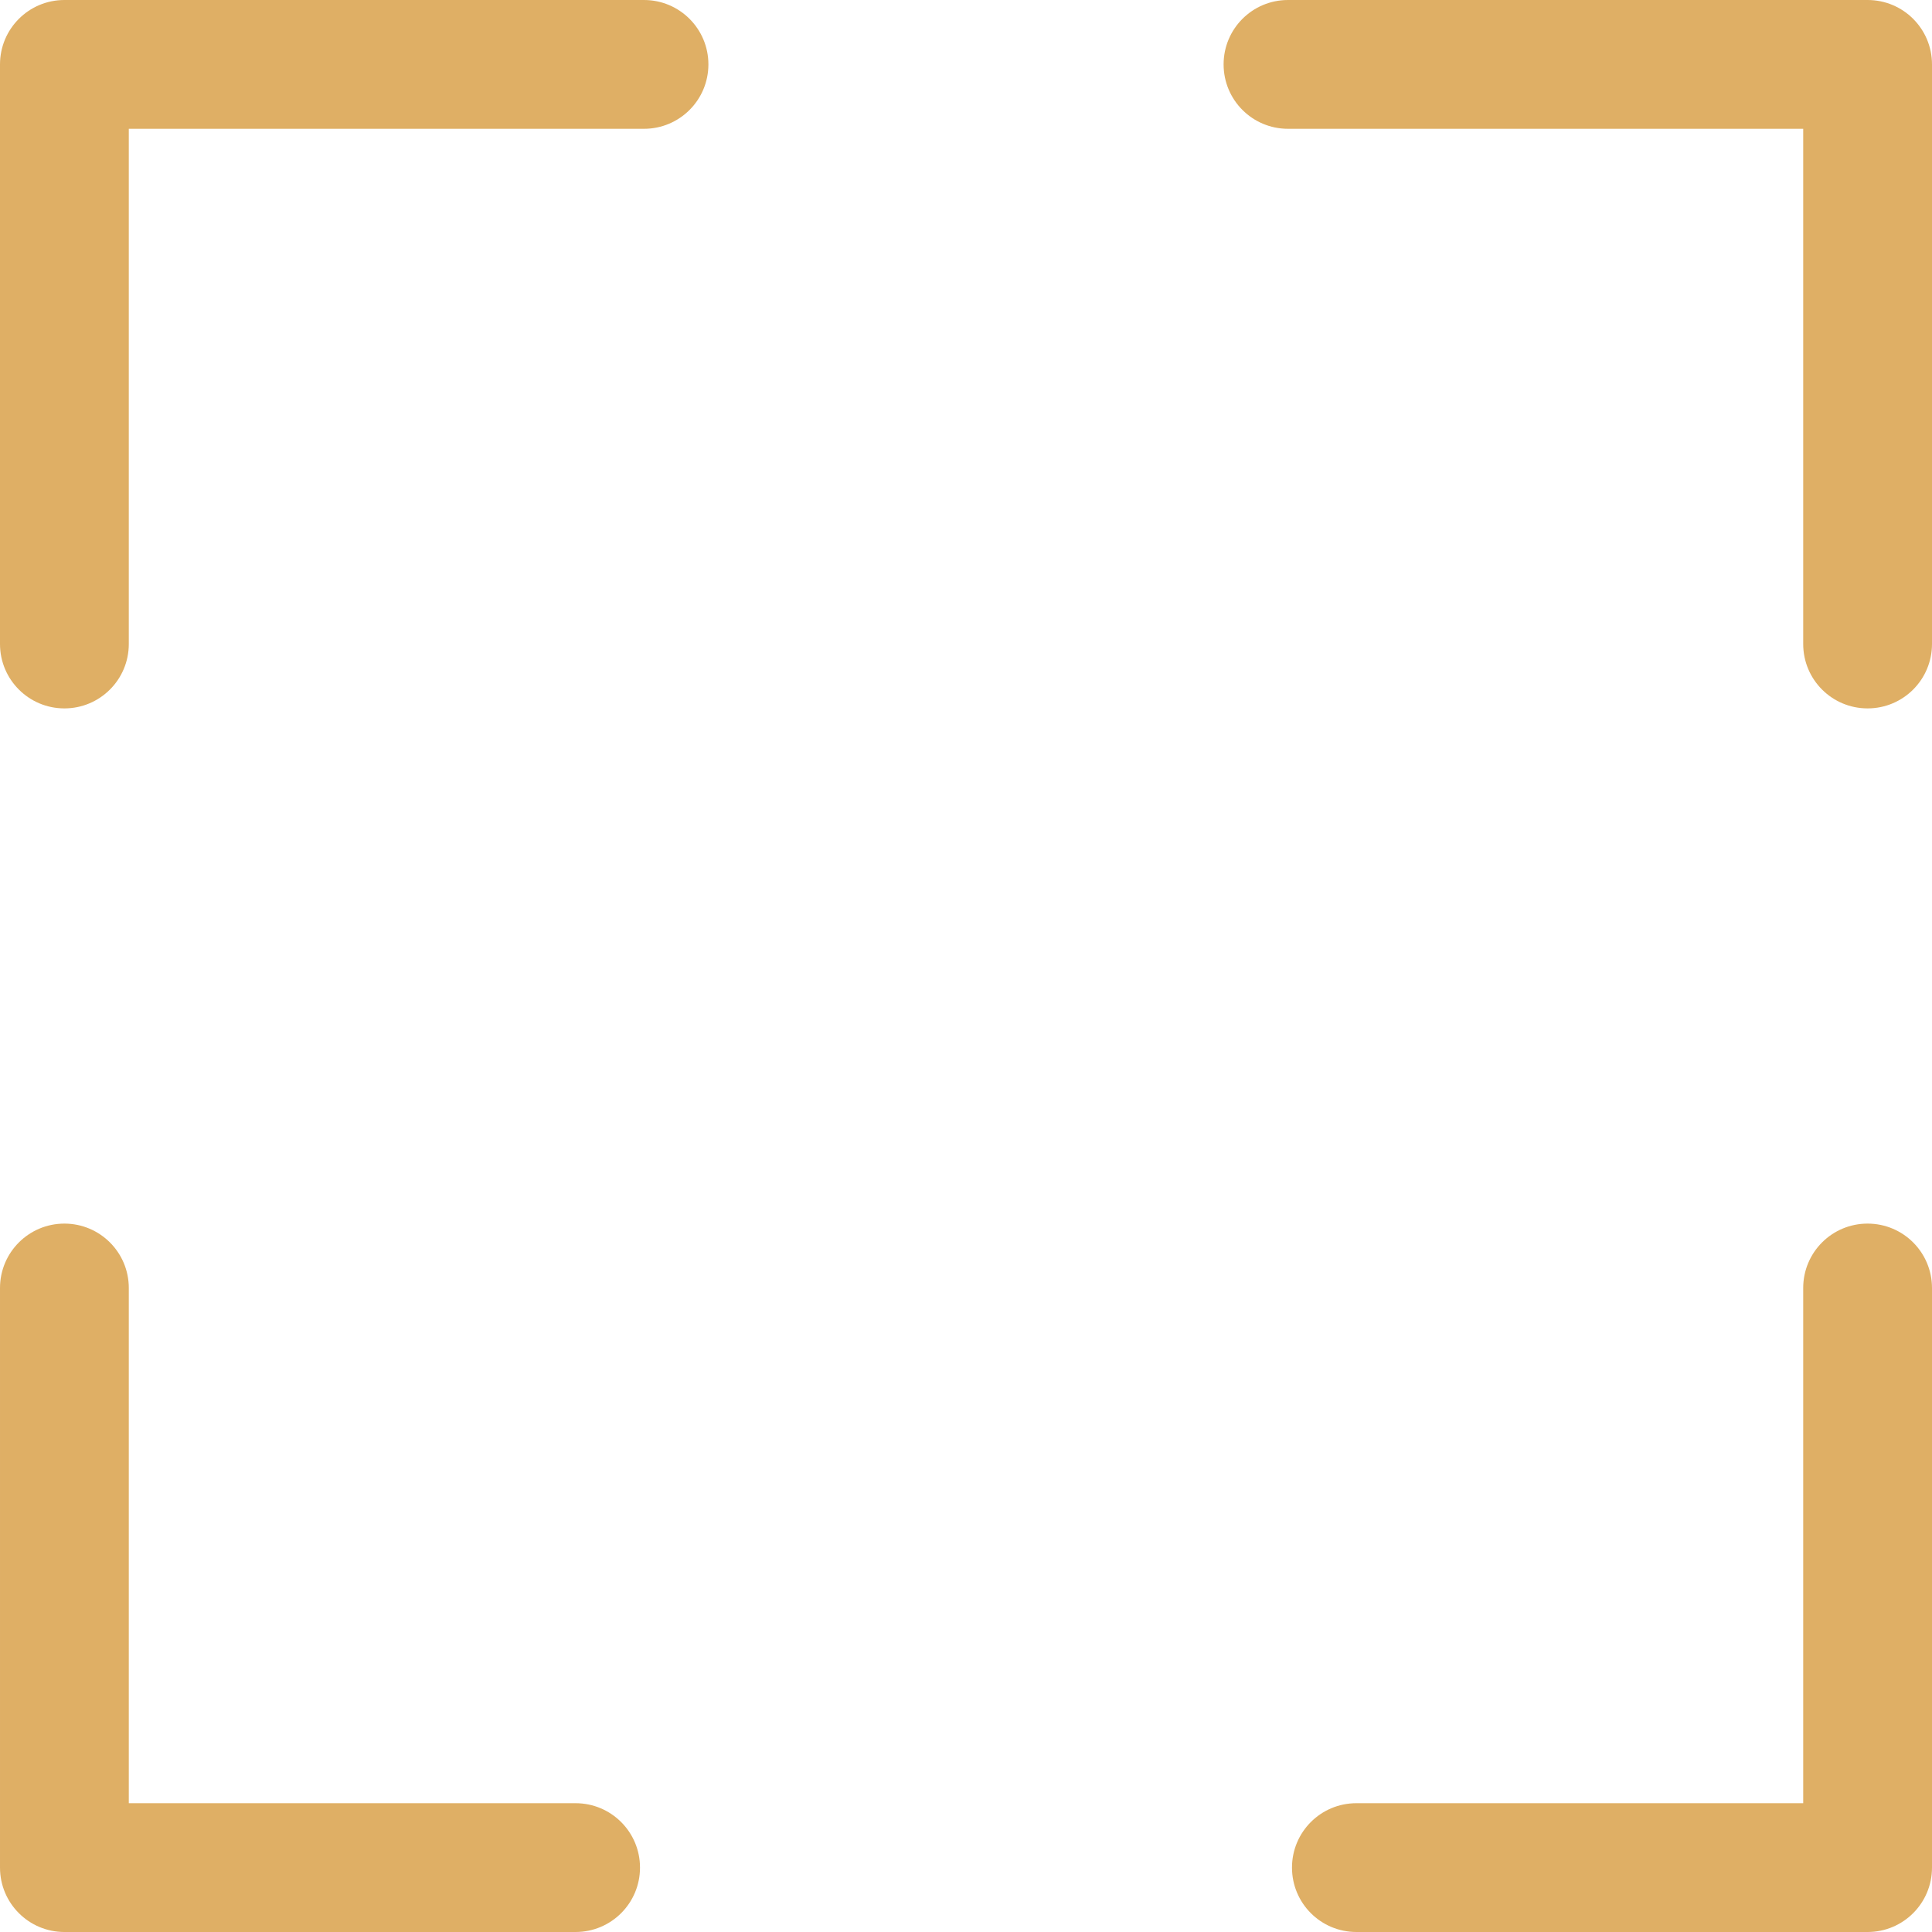
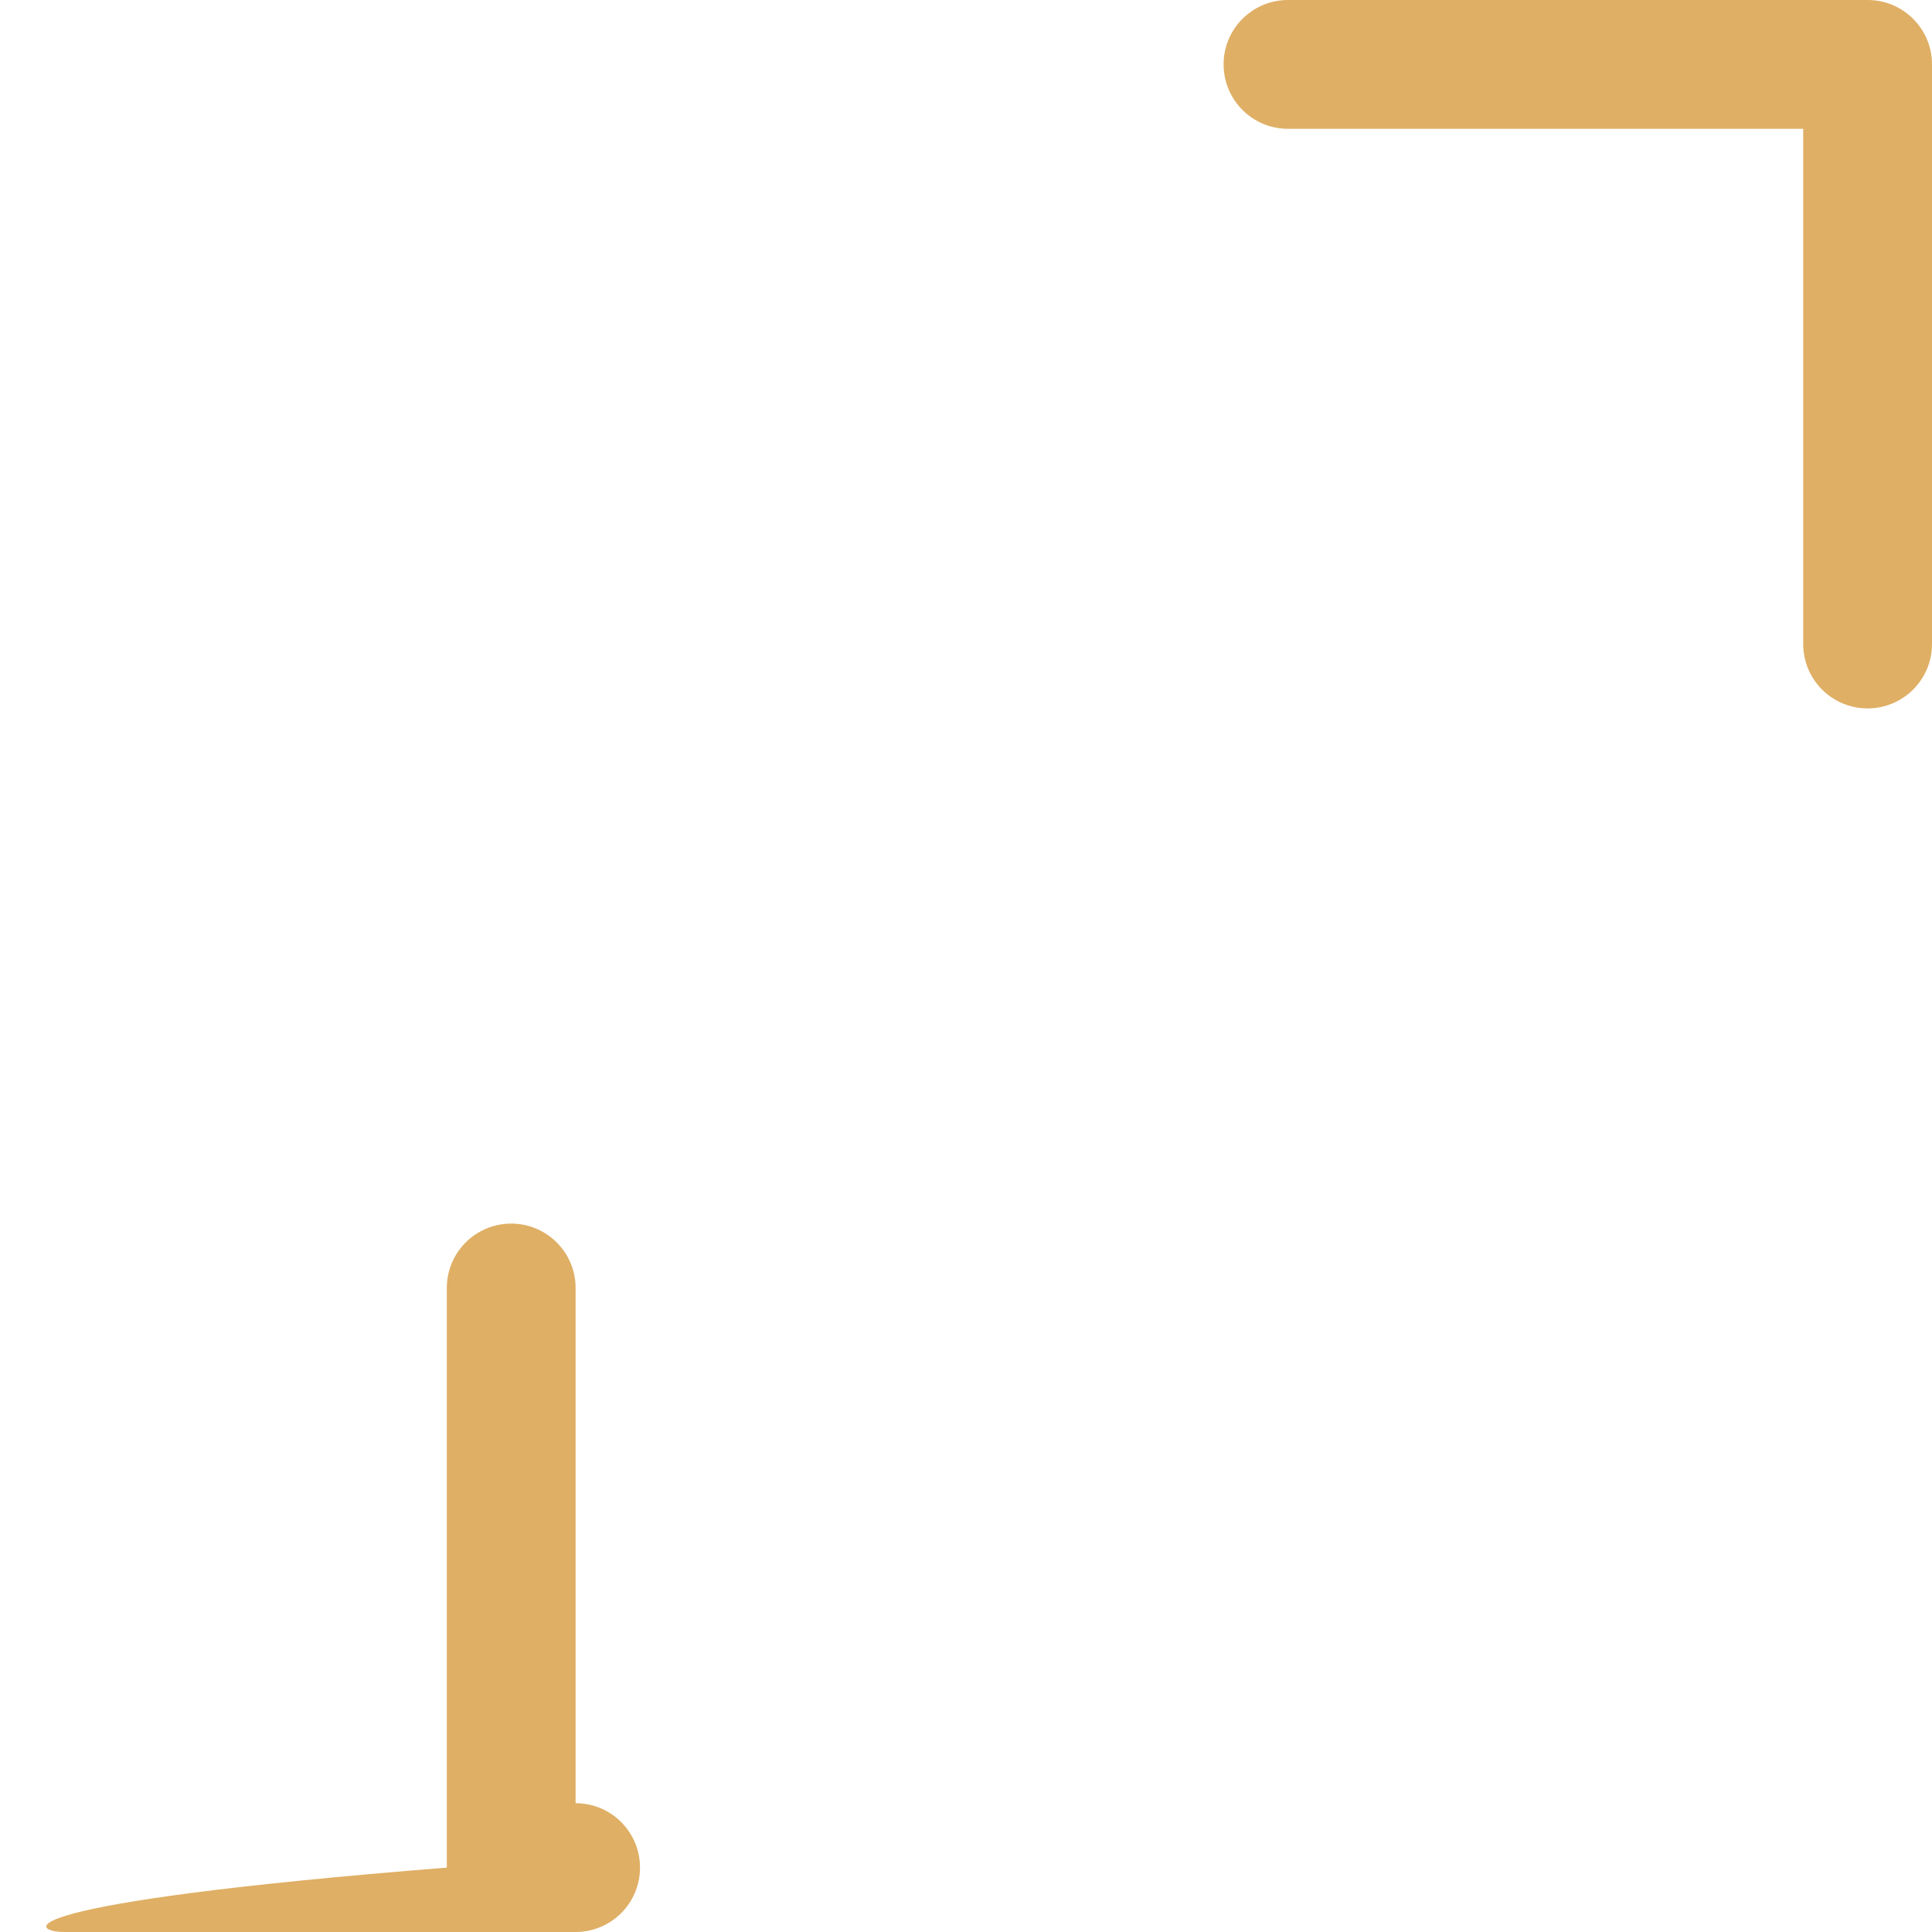
<svg xmlns="http://www.w3.org/2000/svg" fill="#dfaf65" height="30" preserveAspectRatio="xMidYMid meet" version="1" viewBox="1.0 1.0 30.0 30.0" width="30" zoomAndPan="magnify">
  <g id="change1_1">
-     <path d="M30,20c-0.553,0-1,0.447-1,1v8h-6.938c-0.553,0-1,0.447-1,1s0.447,1,1,1H30c0.553,0,1-0.447,1-1v-9 C31,20.447,30.553,20,30,20z" fill="inherit" />
-     <path d="M2,31h7.938c0.552,0,1-0.447,1-1s-0.448-1-1-1H3v-8c0-0.553-0.448-1-1-1s-1,0.447-1,1v9 C1,30.553,1.448,31,2,31z" fill="inherit" />
+     <path d="M2,31h7.938c0.552,0,1-0.447,1-1s-0.448-1-1-1v-8c0-0.553-0.448-1-1-1s-1,0.447-1,1v9 C1,30.553,1.448,31,2,31z" fill="inherit" />
    <path d="M30,1h-9c-0.553,0-1,0.447-1,1s0.447,1,1,1h8v8c0,0.553,0.447,1,1,1s1-0.447,1-1V2C31,1.447,30.553,1,30,1 z" fill="inherit" />
-     <path d="M2,12c0.552,0,1-0.447,1-1V3h8c0.552,0,1-0.447,1-1s-0.448-1-1-1H2C1.448,1,1,1.447,1,2v9 C1,11.553,1.448,12,2,12z" fill="inherit" />
  </g>
</svg>